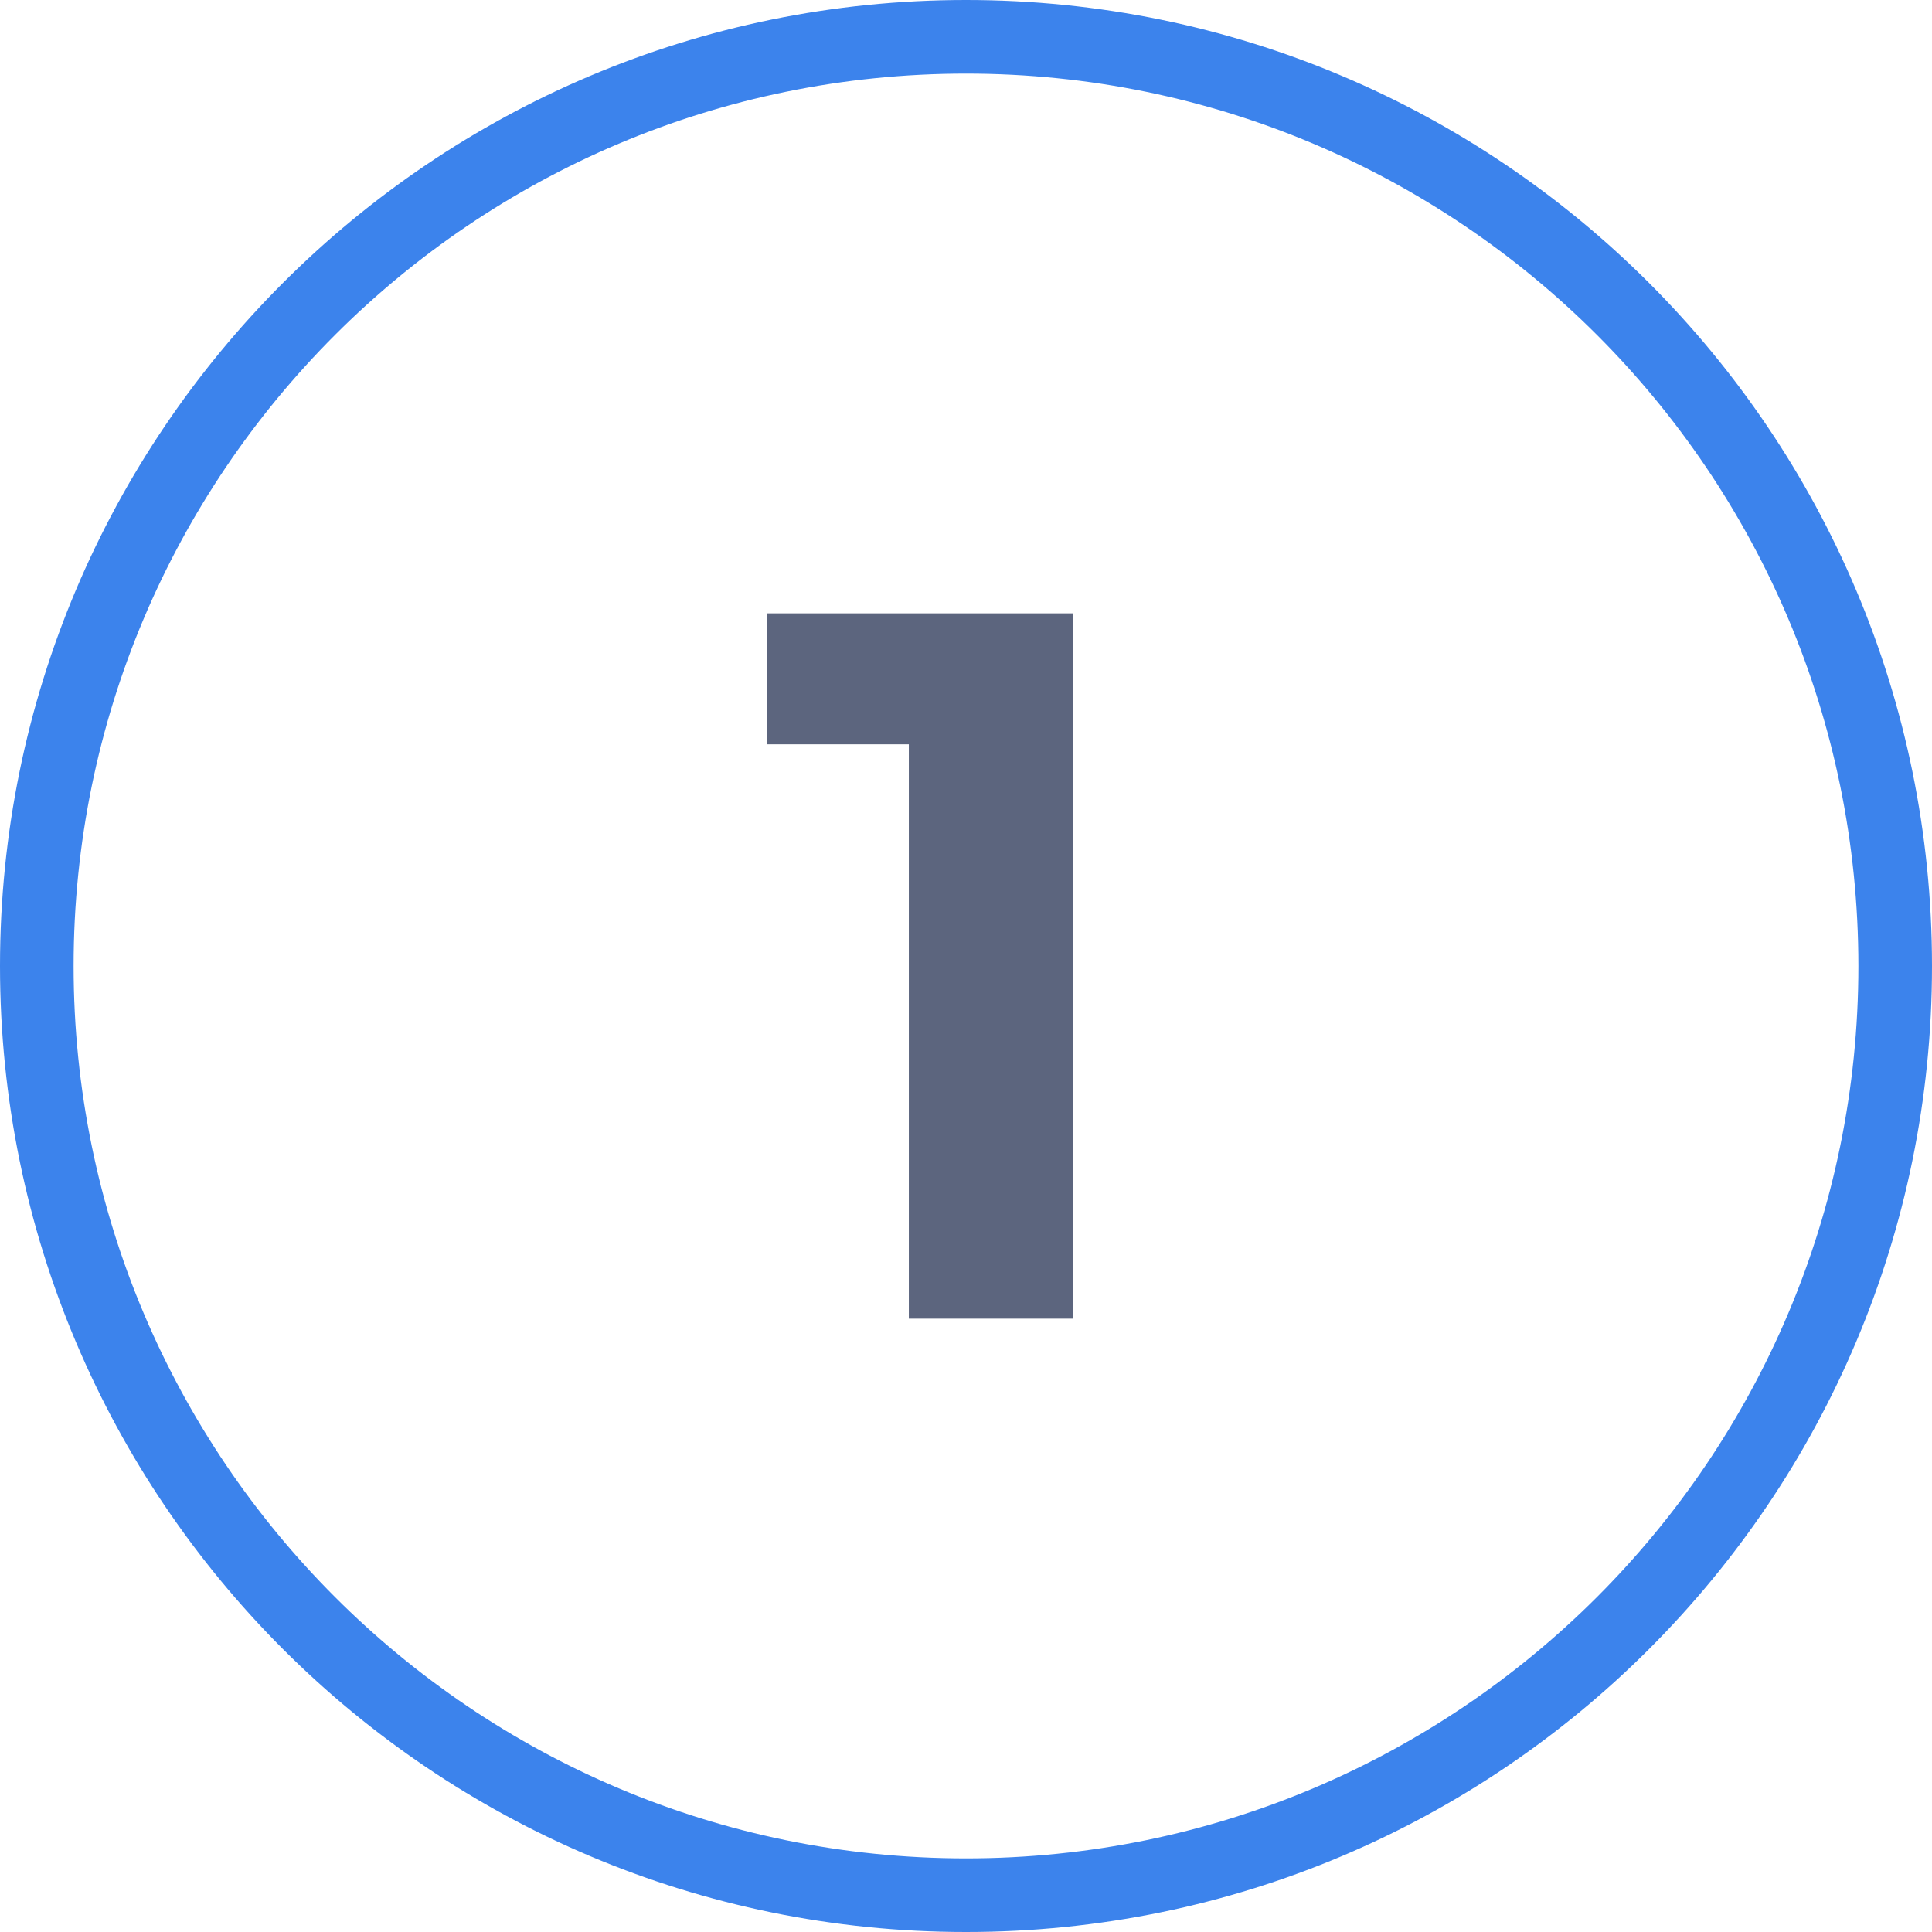
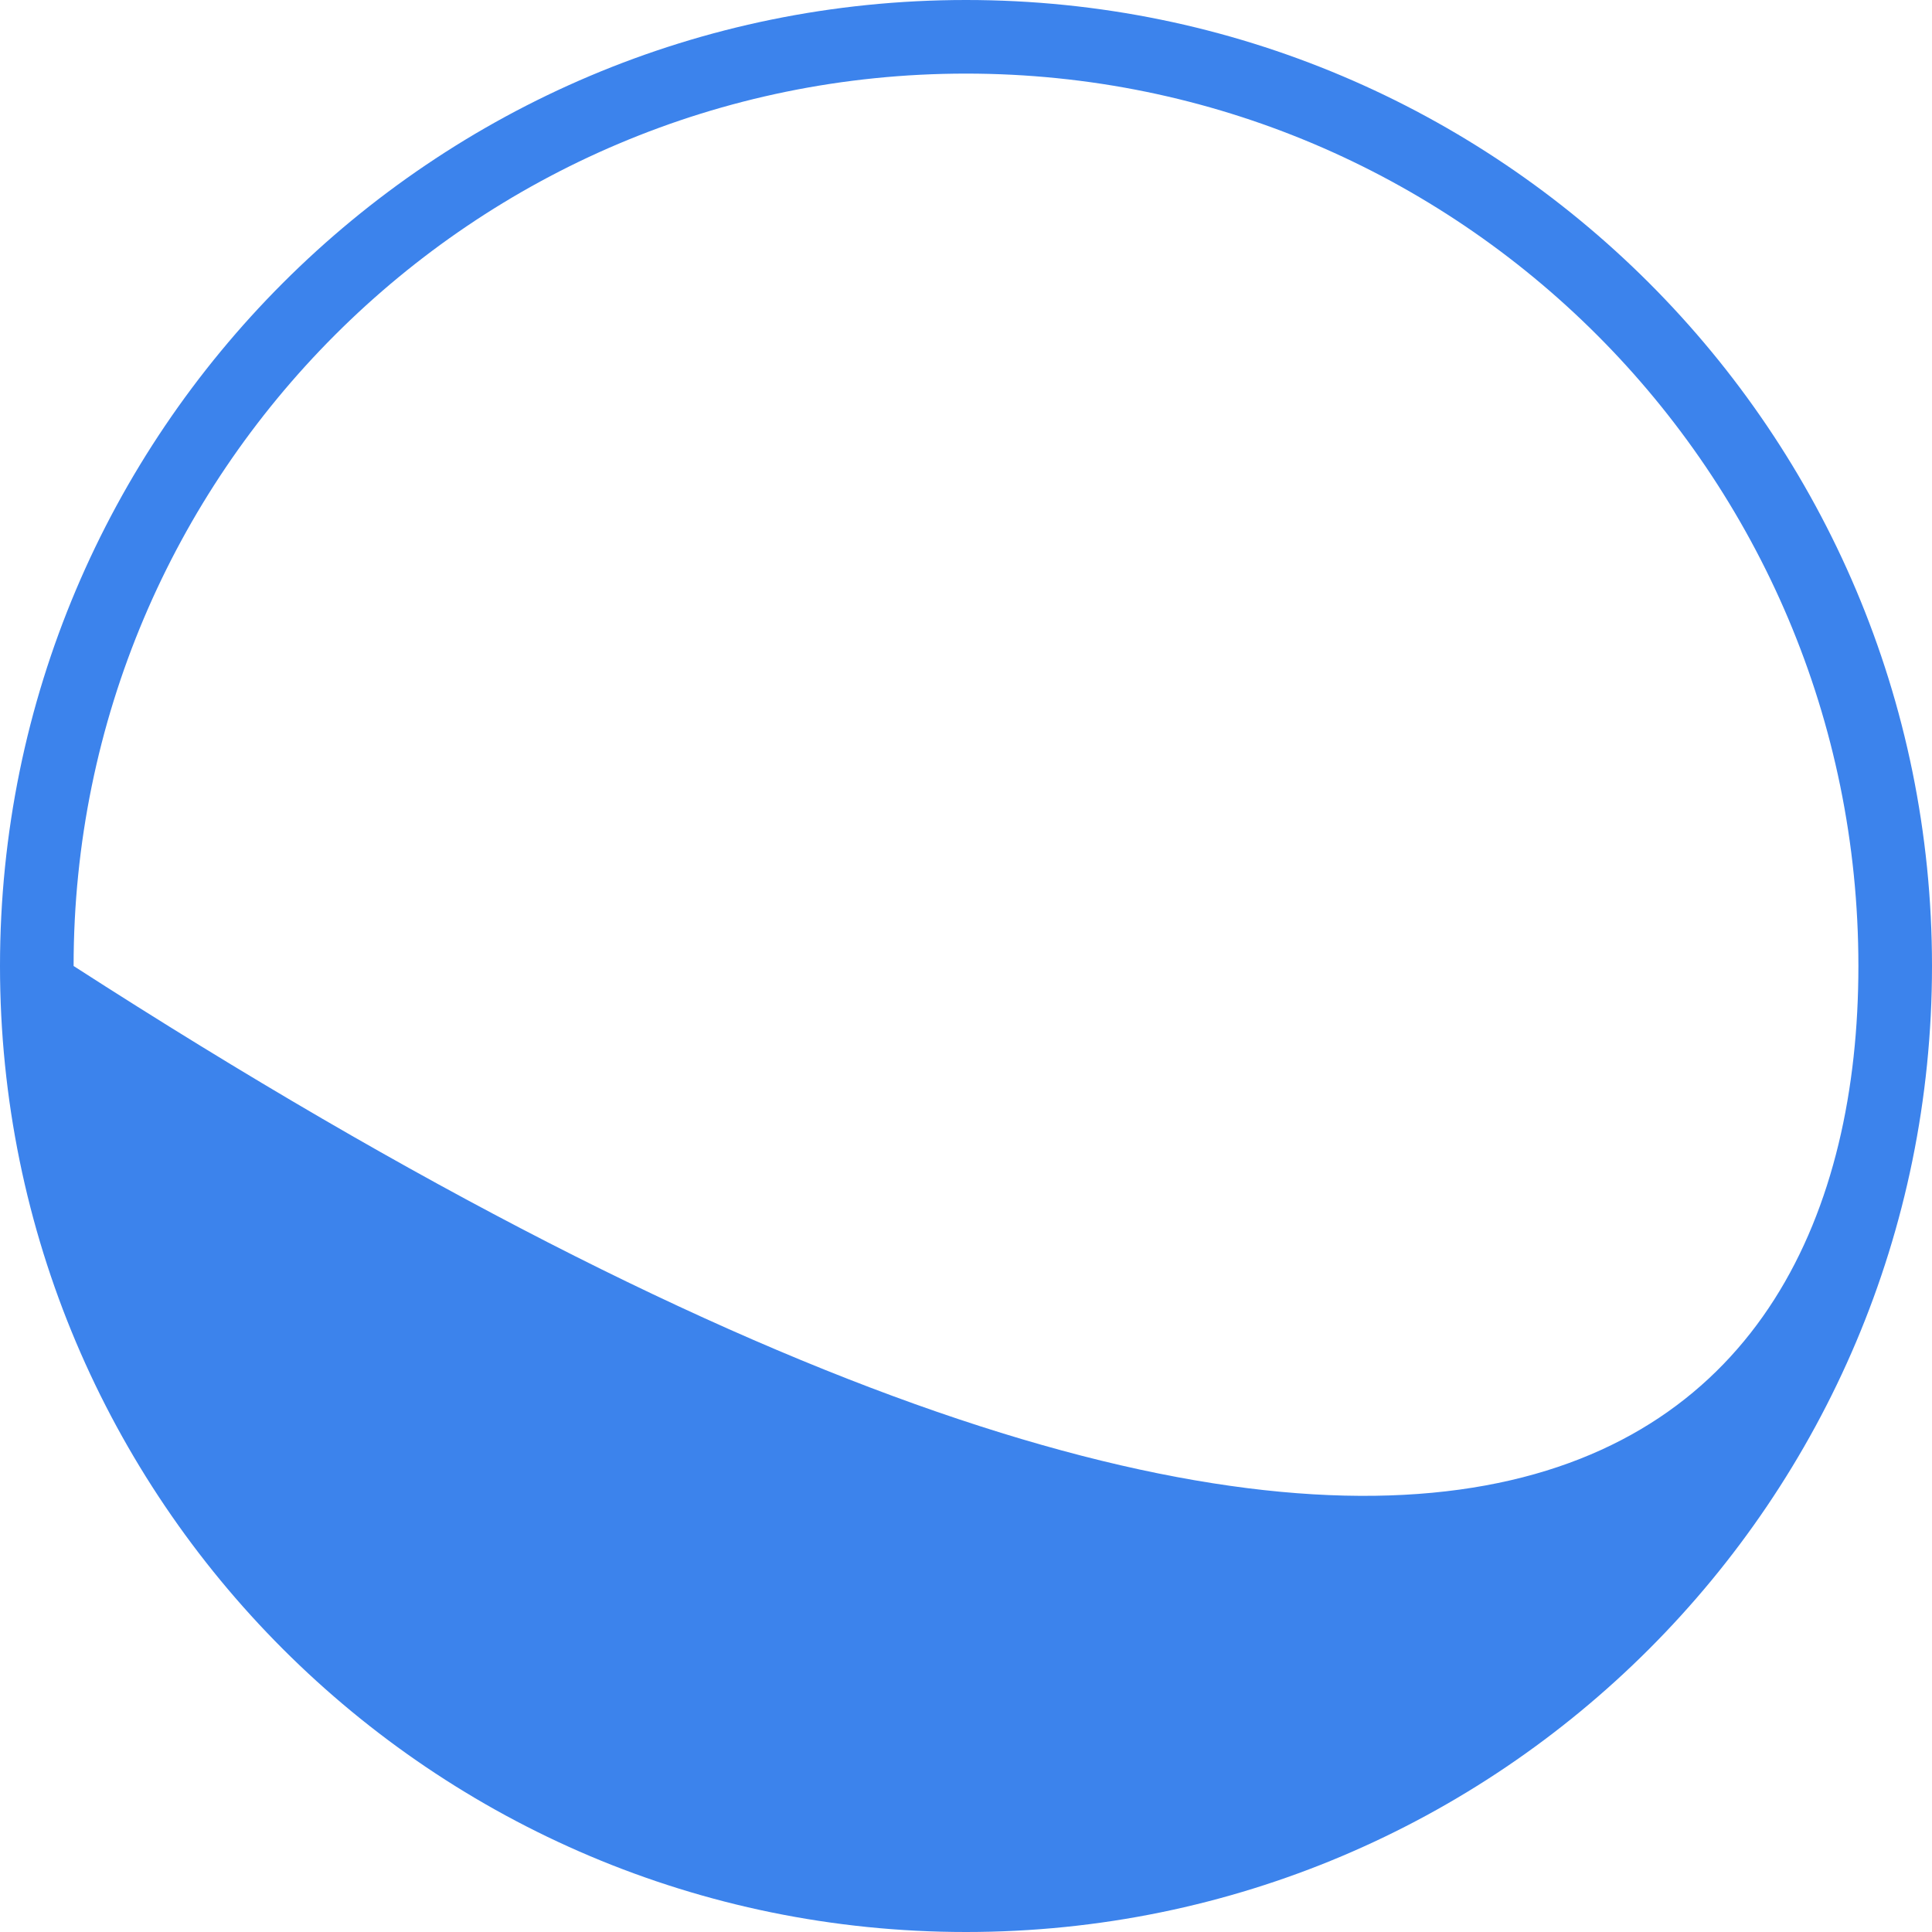
<svg xmlns="http://www.w3.org/2000/svg" width="63px" height="63px" viewBox="0 0 63 63" version="1.1">
  <title>7E704F59-8F4B-4086-AE76-A93879092D87</title>
  <g id="Strony" stroke="none" stroke-width="1" fill="none" fill-rule="evenodd">
    <g id="Dodatki-|-Shoper-Connect-_v3" transform="translate(-356, -919)" fill-rule="nonzero">
      <g id="Group-39" transform="translate(267, 743)">
        <g id="Group-6" transform="translate(0, 176)">
          <g id="nr-1" transform="translate(89, 0)">
-             <path d="M31.5,0 C48.897,0 63,14.103 63,31.5 C63,48.897 48.897,63 31.5,63 C14.103,63 0,48.897 0,31.5 C0,14.103 14.103,0 31.5,0 Z M31.5,2.4 C15.429,2.4 2.4,15.429 2.4,31.5 C2.4,47.571 15.429,60.6 31.5,60.6 C47.571,60.6 60.6,47.571 60.6,31.5 C60.6,15.429 47.571,2.4 31.5,2.4 Z" id="Oval" fill="#3C83EC" />
+             <path d="M31.5,0 C48.897,0 63,14.103 63,31.5 C63,48.897 48.897,63 31.5,63 C14.103,63 0,48.897 0,31.5 C0,14.103 14.103,0 31.5,0 Z M31.5,2.4 C15.429,2.4 2.4,15.429 2.4,31.5 C47.571,60.6 60.6,47.571 60.6,31.5 C60.6,15.429 47.571,2.4 31.5,2.4 Z" id="Oval" fill="#3C83EC" />
            <g id="wybierz-terminal" transform="translate(25, 20)" fill="#5C657E">
-               <polygon id="1" points="10 23 10 0 0 0 0 4.271 4.636 4.271 4.636 23" />
-             </g>
+               </g>
          </g>
        </g>
      </g>
    </g>
  </g>
</svg>